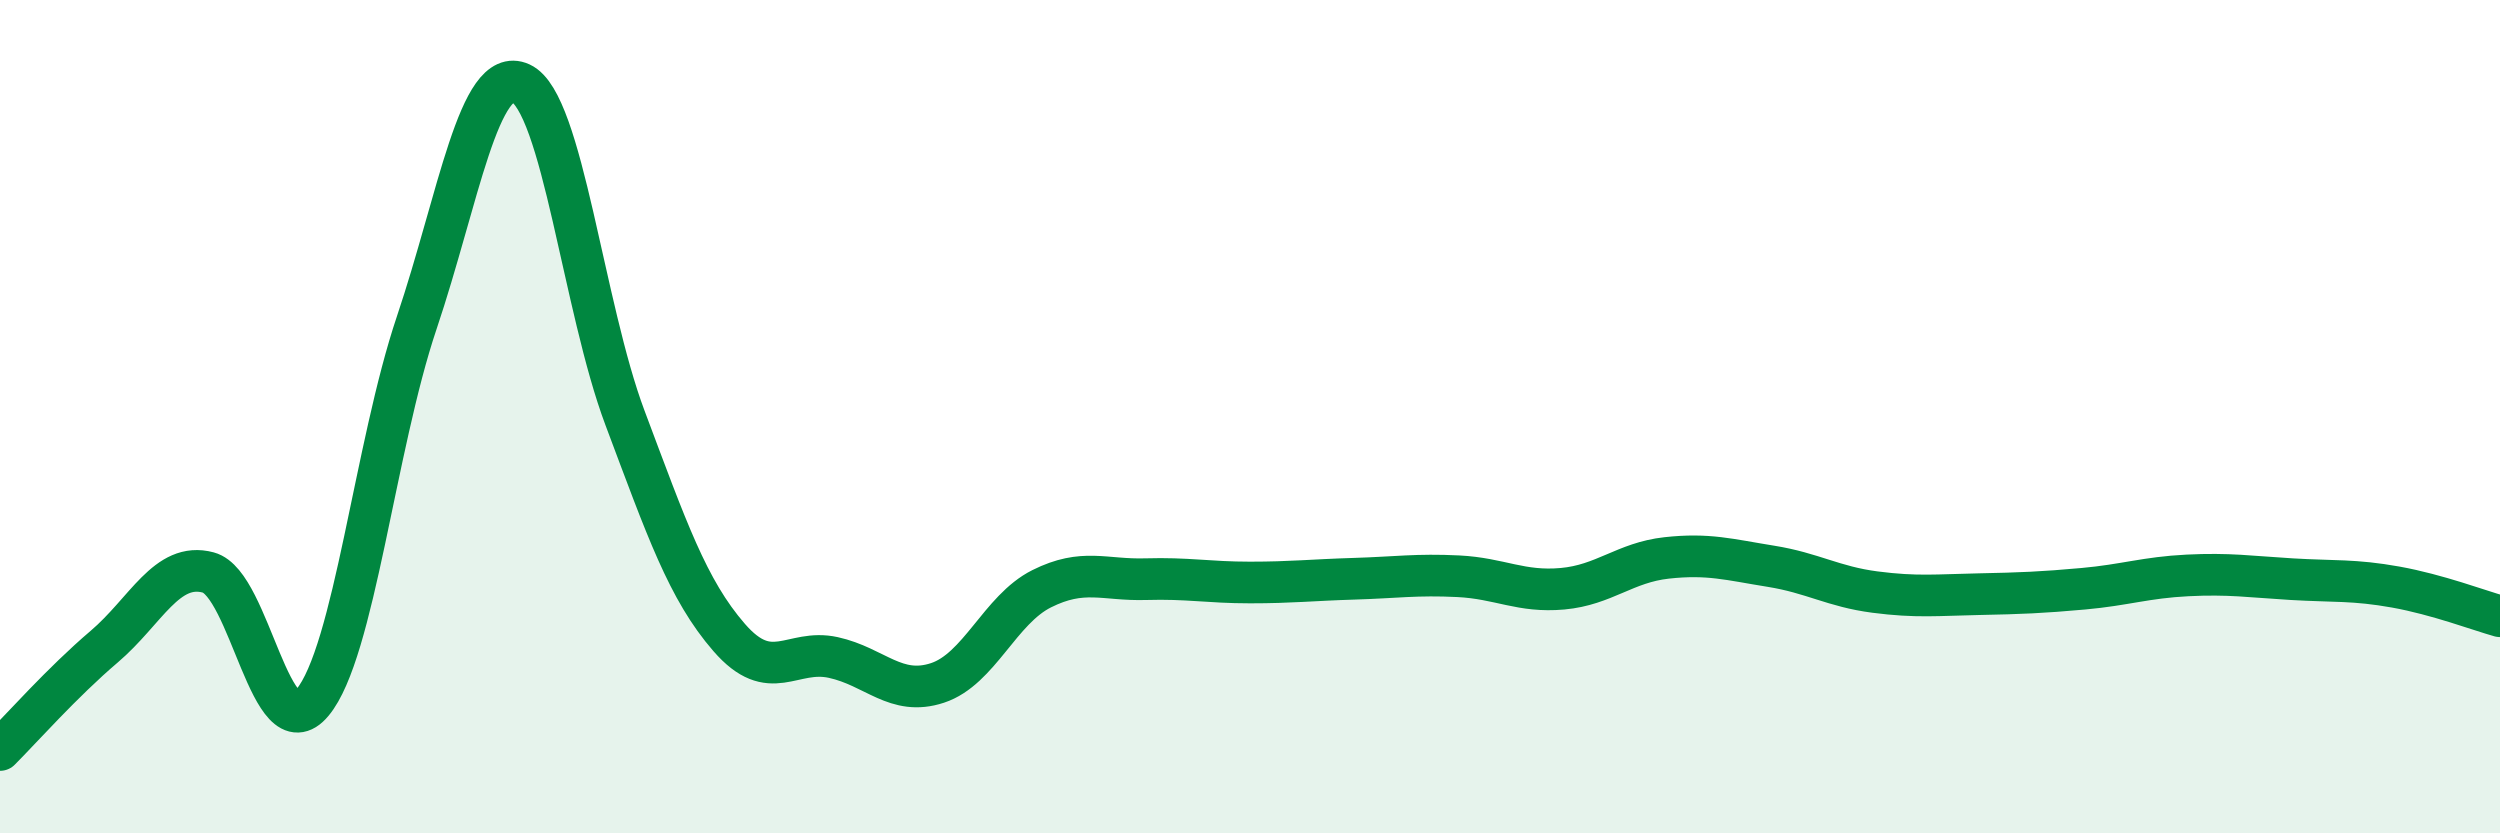
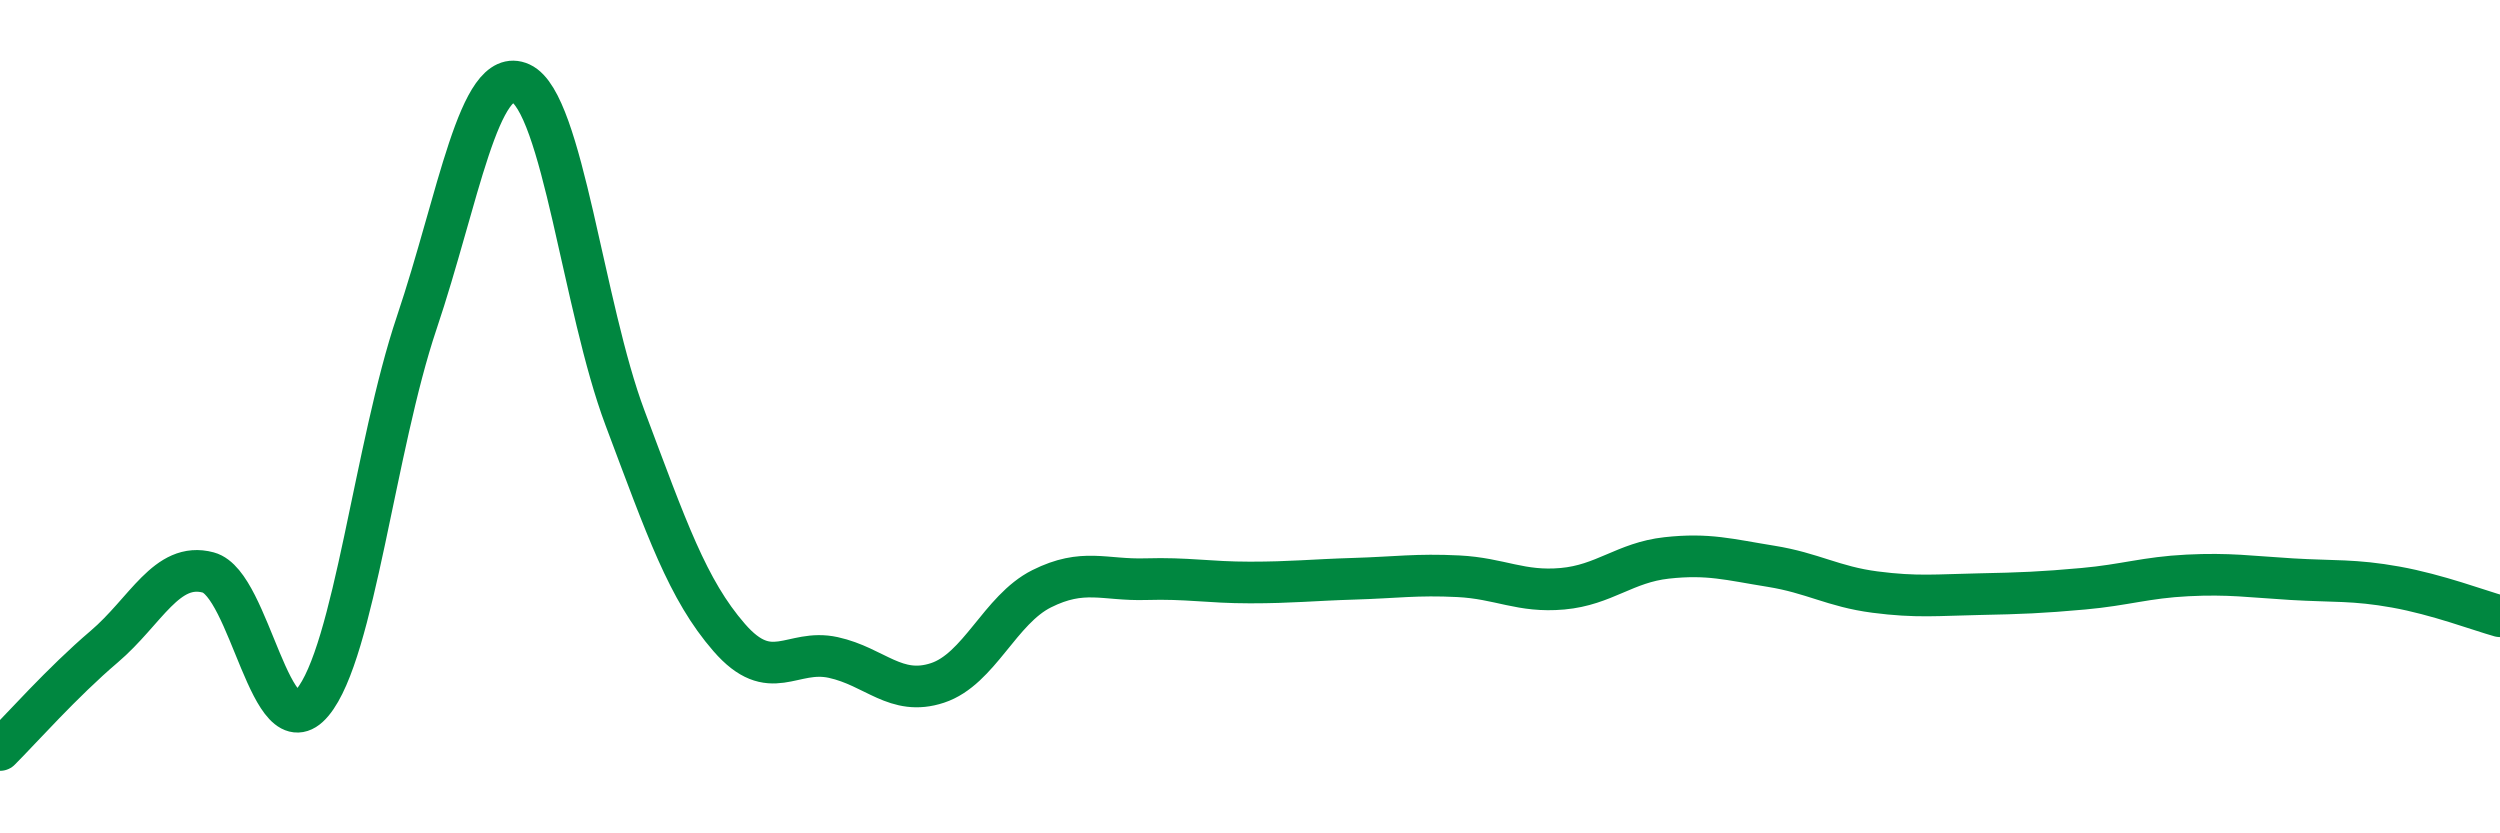
<svg xmlns="http://www.w3.org/2000/svg" width="60" height="20" viewBox="0 0 60 20">
-   <path d="M 0,18 C 0.5,17.5 1.5,16.37 2.5,15.52 C 3.5,14.67 4,13.47 5,13.74 C 6,14.01 6.5,18.06 7.5,16.86 C 8.5,15.66 9,10.72 10,7.75 C 11,4.78 11.5,1.54 12.5,2 C 13.5,2.46 14,7.37 15,10.03 C 16,12.69 16.5,14.15 17.5,15.3 C 18.5,16.45 19,15.56 20,15.78 C 21,16 21.5,16.72 22.5,16.39 C 23.5,16.06 24,14.63 25,14.13 C 26,13.63 26.5,13.93 27.5,13.9 C 28.5,13.87 29,13.98 30,13.98 C 31,13.98 31.5,13.92 32.5,13.89 C 33.5,13.86 34,13.78 35,13.83 C 36,13.88 36.5,14.22 37.5,14.13 C 38.5,14.04 39,13.5 40,13.39 C 41,13.28 41.5,13.43 42.5,13.59 C 43.5,13.75 44,14.08 45,14.21 C 46,14.34 46.5,14.28 47.5,14.26 C 48.5,14.24 49,14.22 50,14.13 C 51,14.04 51.5,13.86 52.5,13.81 C 53.5,13.76 54,13.84 55,13.9 C 56,13.96 56.5,13.91 57.5,14.09 C 58.5,14.27 59.5,14.65 60,14.79L60 20L0 20Z" fill="#008740" opacity="0.1" stroke-linecap="round" stroke-linejoin="round" />
  <path d="M 0,18 C 0.5,17.5 1.5,16.37 2.5,15.52 C 3.5,14.67 4,13.47 5,13.74 C 6,14.01 6.5,18.06 7.5,16.86 C 8.5,15.66 9,10.72 10,7.75 C 11,4.78 11.5,1.54 12.5,2 C 13.5,2.46 14,7.37 15,10.03 C 16,12.69 16.5,14.15 17.5,15.3 C 18.5,16.45 19,15.56 20,15.78 C 21,16 21.5,16.72 22.5,16.39 C 23.5,16.06 24,14.63 25,14.13 C 26,13.63 26.5,13.93 27.5,13.9 C 28.5,13.87 29,13.98 30,13.98 C 31,13.98 31.5,13.92 32.5,13.89 C 33.5,13.86 34,13.78 35,13.83 C 36,13.88 36.5,14.22 37.5,14.13 C 38.5,14.04 39,13.5 40,13.39 C 41,13.28 41.5,13.43 42.5,13.59 C 43.5,13.75 44,14.08 45,14.21 C 46,14.34 46.5,14.28 47.5,14.26 C 48.5,14.24 49,14.22 50,14.13 C 51,14.04 51.5,13.86 52.5,13.81 C 53.5,13.76 54,13.84 55,13.9 C 56,13.96 56.5,13.91 57.5,14.09 C 58.5,14.27 59.5,14.65 60,14.79" stroke="#008740" stroke-width="1" fill="none" stroke-linecap="round" stroke-linejoin="round" />
</svg>